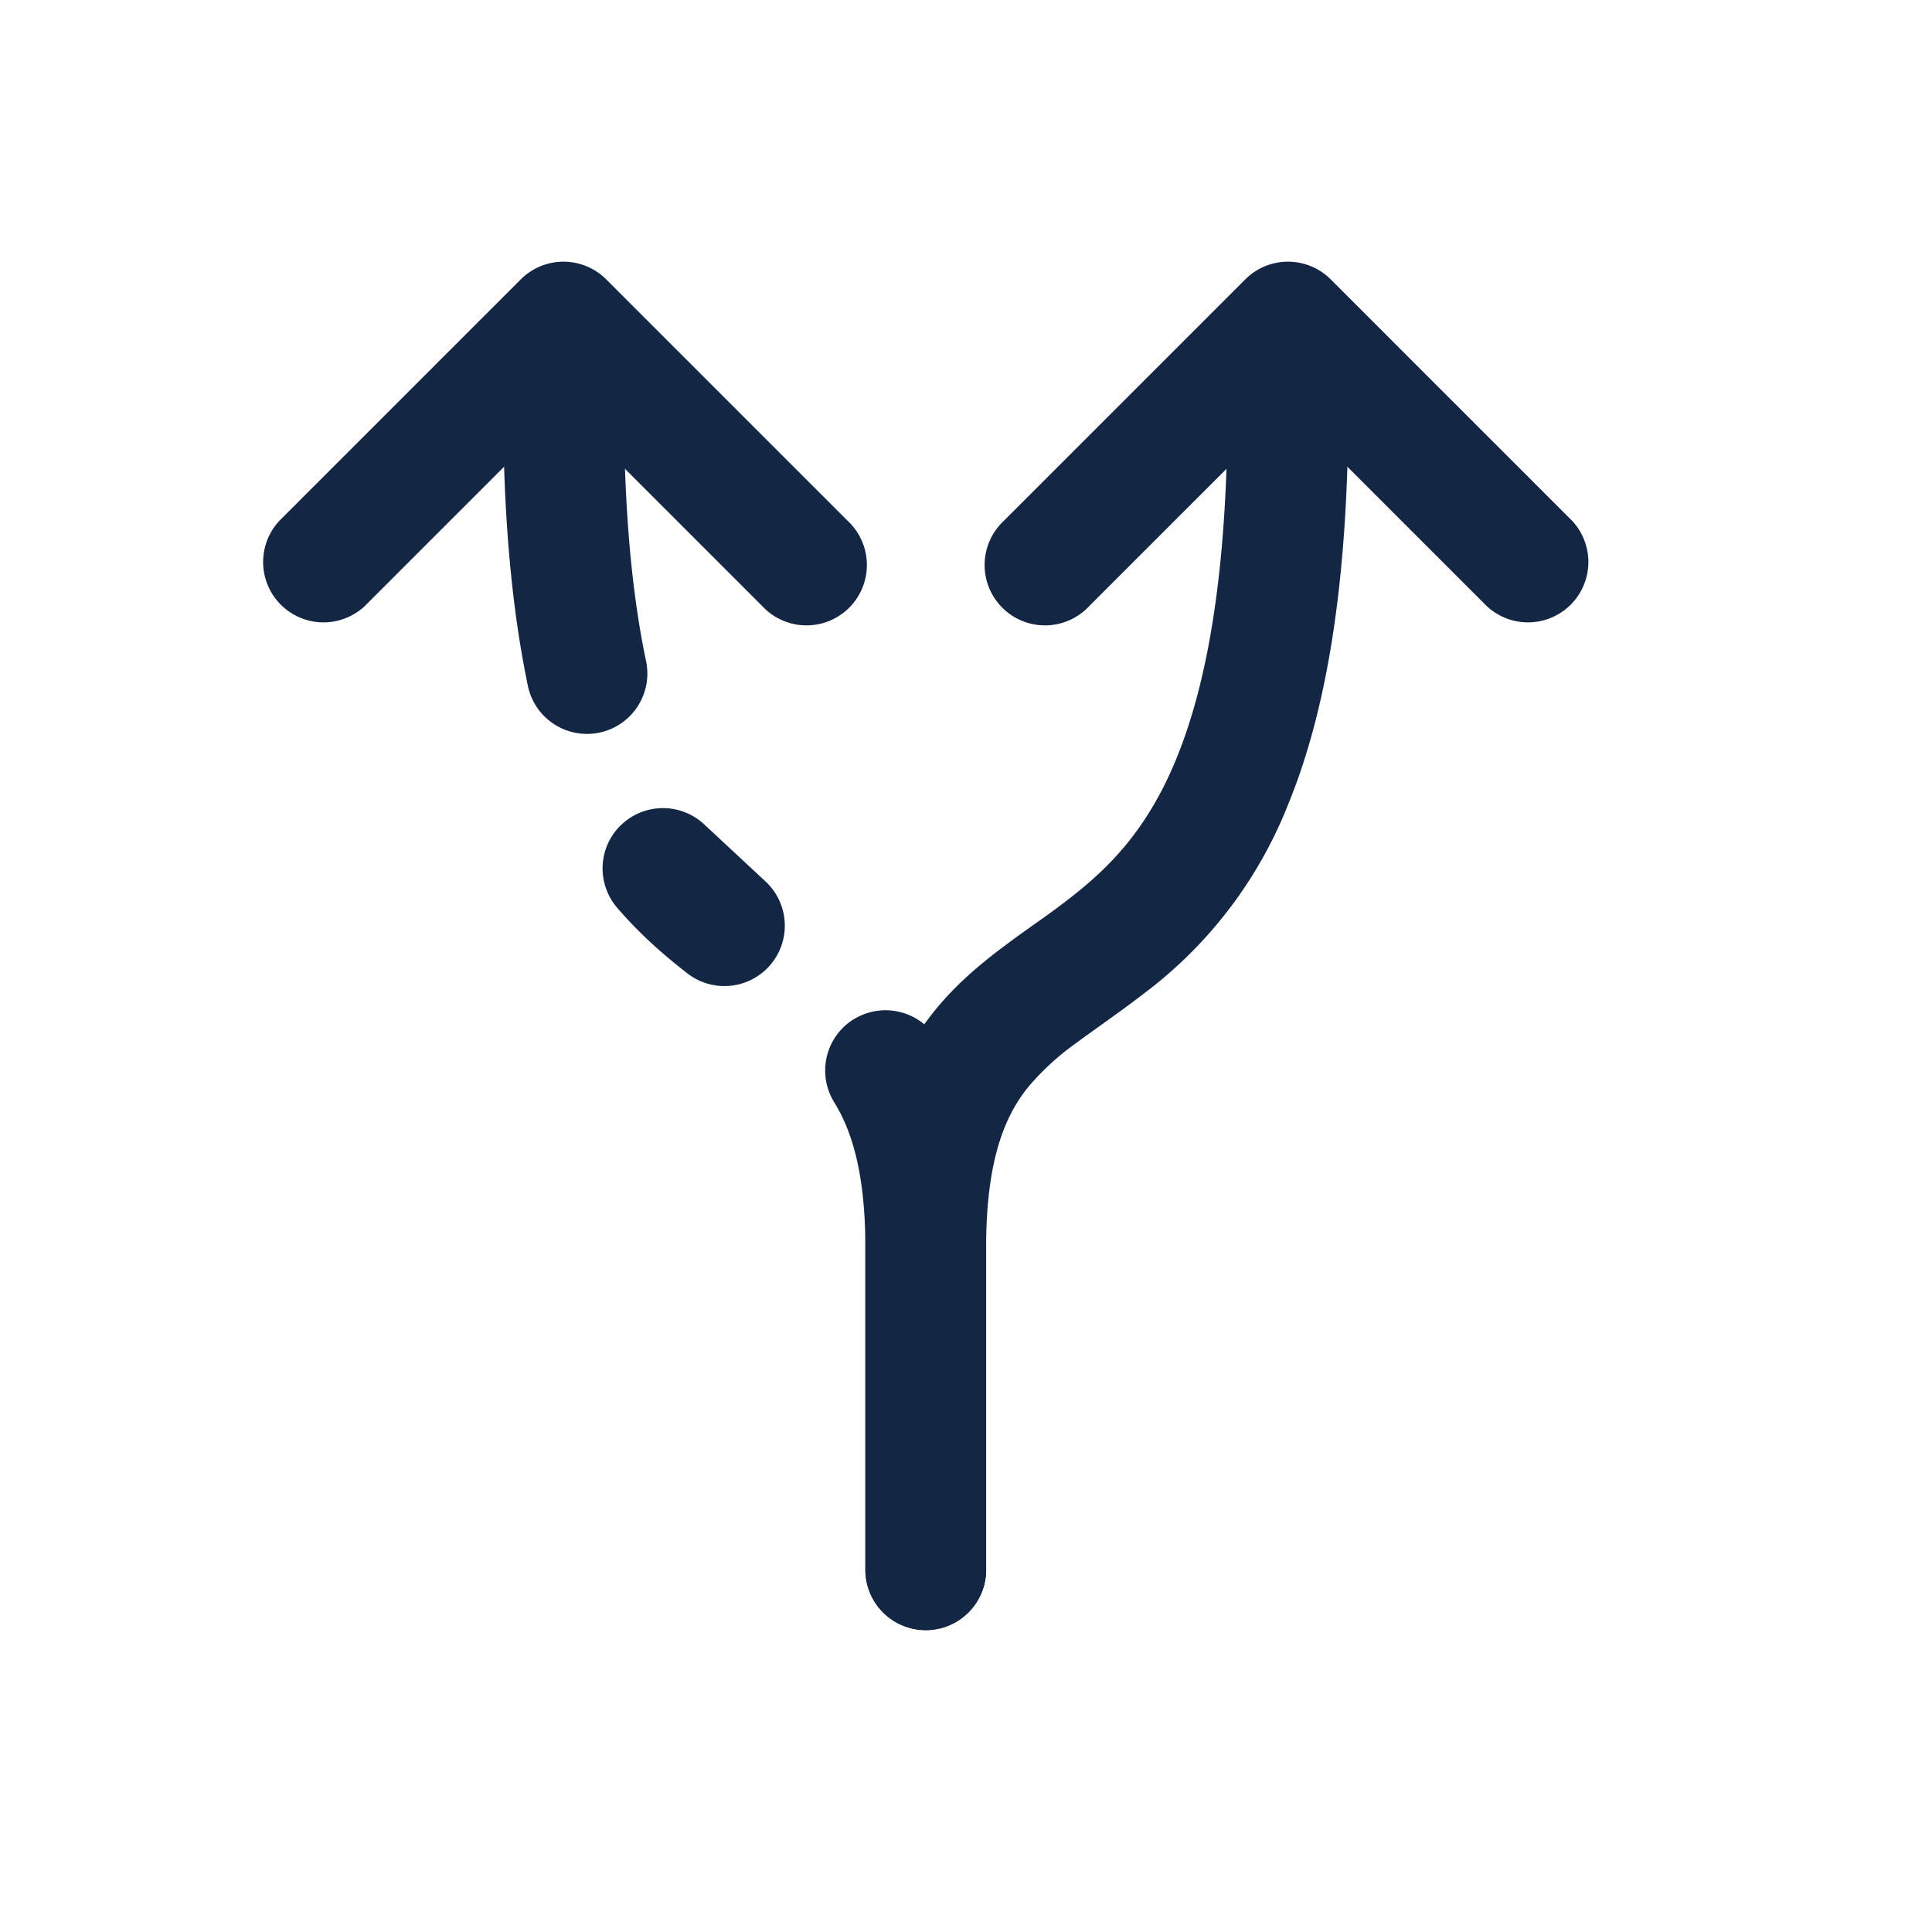
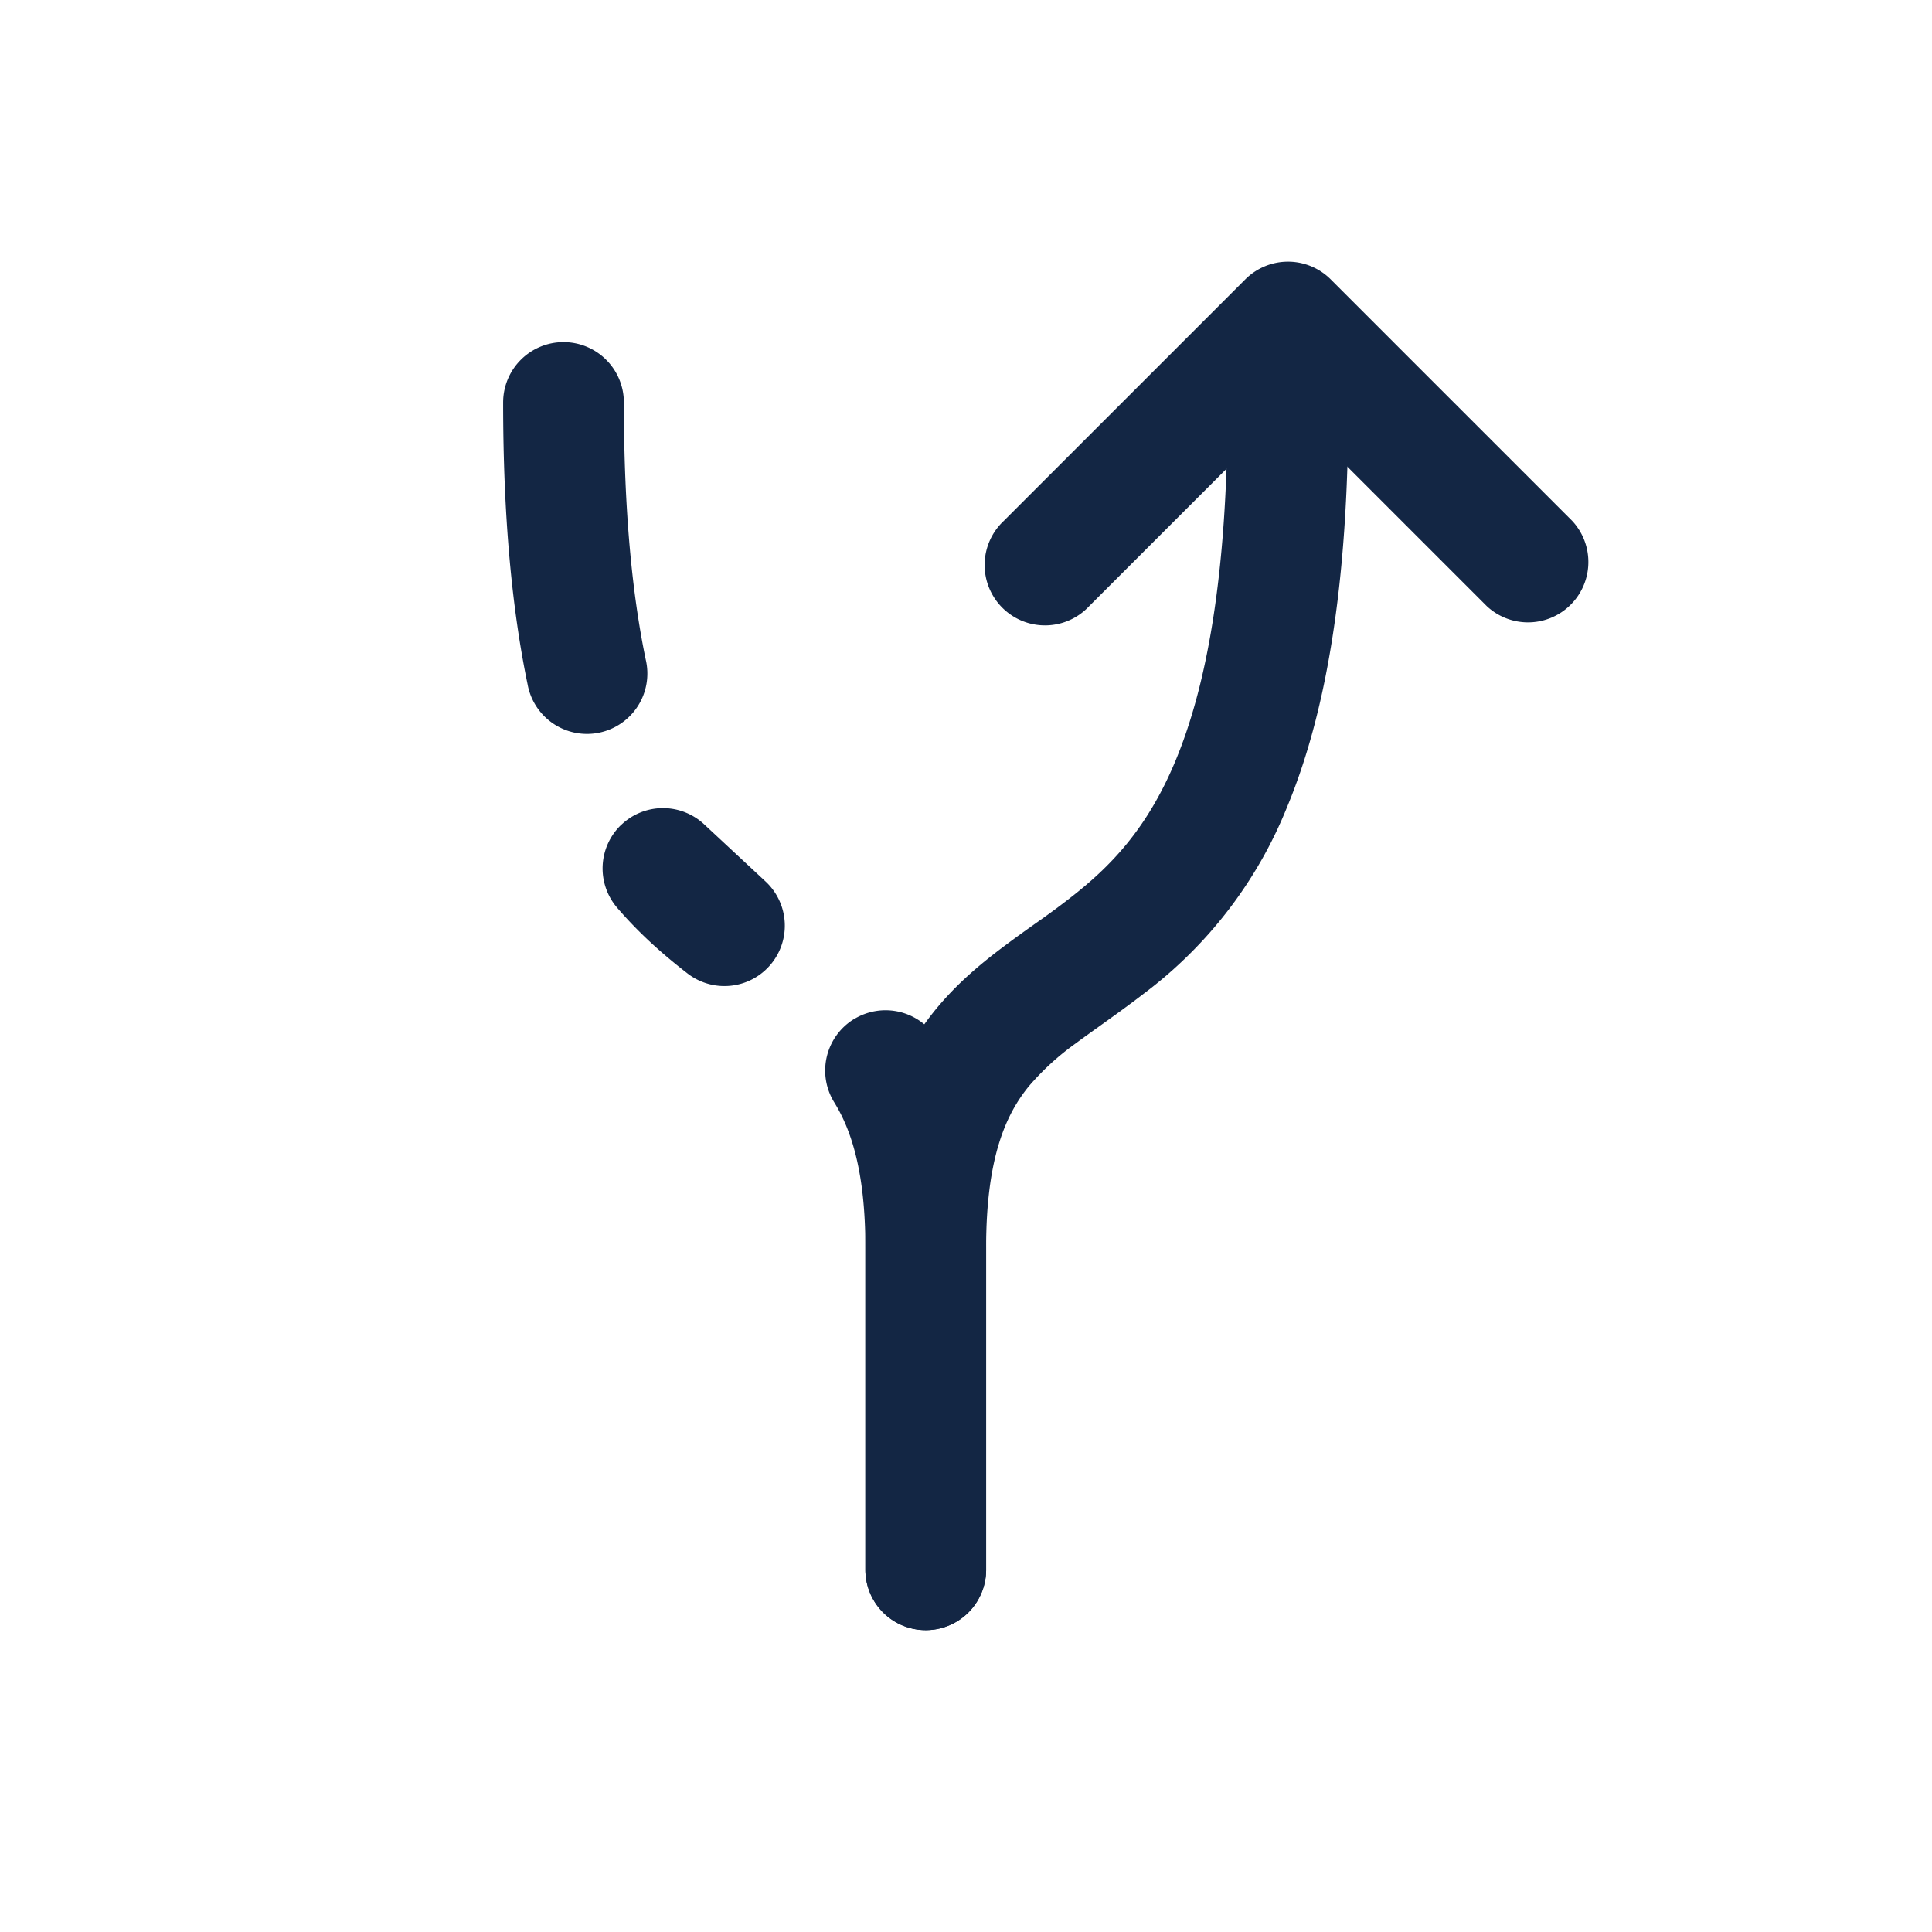
<svg xmlns="http://www.w3.org/2000/svg" width="24" height="24" fill="none">
  <path fill="#132644" fill-rule="evenodd" d="M16 4.25a.75.75 0 0 1 .75.75c0 2.305-.287 3.882-.76 5.022a5.423 5.423 0 0 1-1.78 2.32c-.165.128-.368.274-.547.402-.111.08-.213.152-.29.21a3.262 3.262 0 0 0-.59.537c-.284.347-.533.882-.533 2.009v4a.75.75 0 0 1-1.5 0v-4c0-1.373.313-2.275.873-2.96.267-.325.568-.575.852-.787.144-.108.263-.193.376-.273.142-.1.274-.194.438-.322.49-.38.956-.846 1.315-1.711.37-.891.646-2.252.646-4.447a.75.75 0 0 1 .75-.75Z" clip-rule="evenodd" />
  <path fill="#132644" fill-rule="evenodd" d="M7 4.25a.75.75 0 0 0-.75.75c0 1.424.11 2.568.304 3.502a.75.75 0 1 0 1.468-.306C7.854 7.39 7.75 6.351 7.75 5A.75.75 0 0 0 7 4.25Zm.715 5.998a.75.75 0 0 0-.047 1.03c.288.335.589.595.873.815a.75.75 0 0 0 .97-1.142l-.765-.712a.75.75 0 0 0-1.031.01Zm2.889 2.414a.75.75 0 0 0-.24 1.033c.21.34.386.862.386 1.805v4a.75.75 0 0 0 1.5 0v-4c0-1.13-.211-1.951-.613-2.597a.75.75 0 0 0-1.033-.24ZM15.47 3.47a.75.75 0 0 1 1.06 0l3 3a.75.75 0 0 1-1.06 1.06L16 5.06l-2.47 2.47a.75.75 0 1 1-1.06-1.06l3-3Z" clip-rule="evenodd" />
-   <path fill="#132644" fill-rule="evenodd" d="M6.47 3.47a.75.75 0 0 1 1.06 0l3 3a.75.75 0 1 1-1.06 1.06L7 5.06 4.53 7.53a.75.75 0 0 1-1.06-1.06l3-3Z" clip-rule="evenodd" />
</svg>